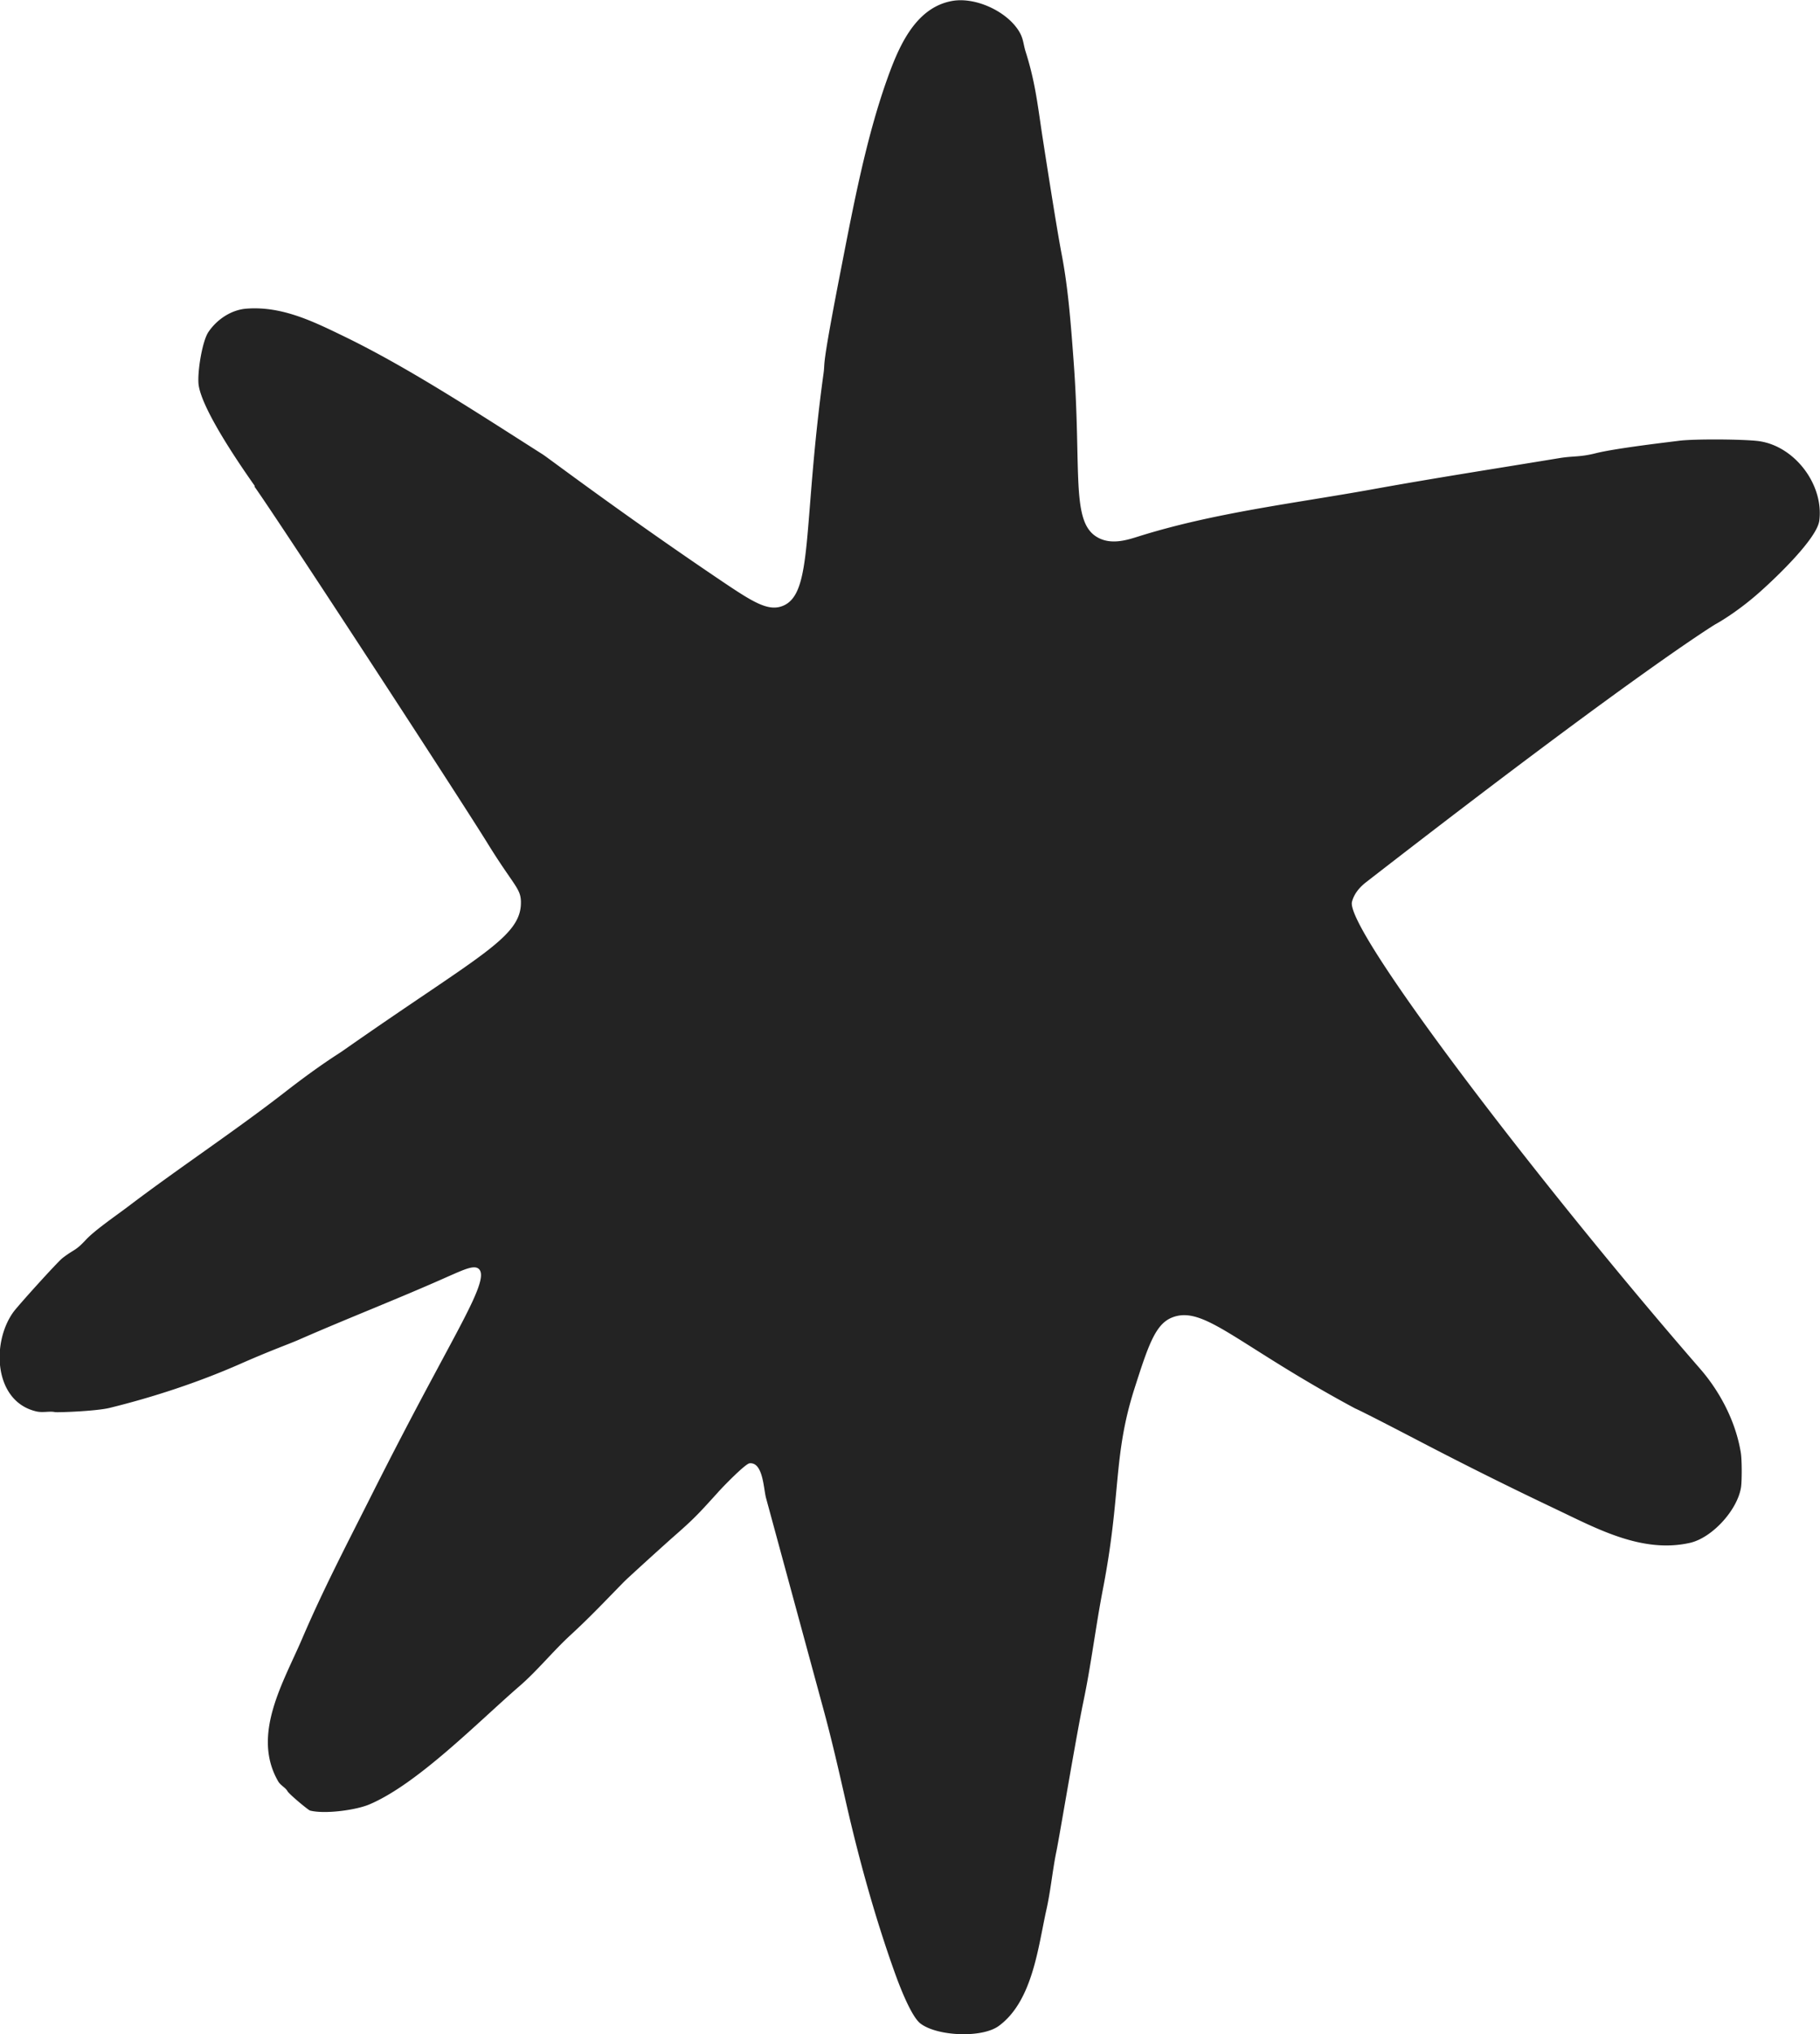
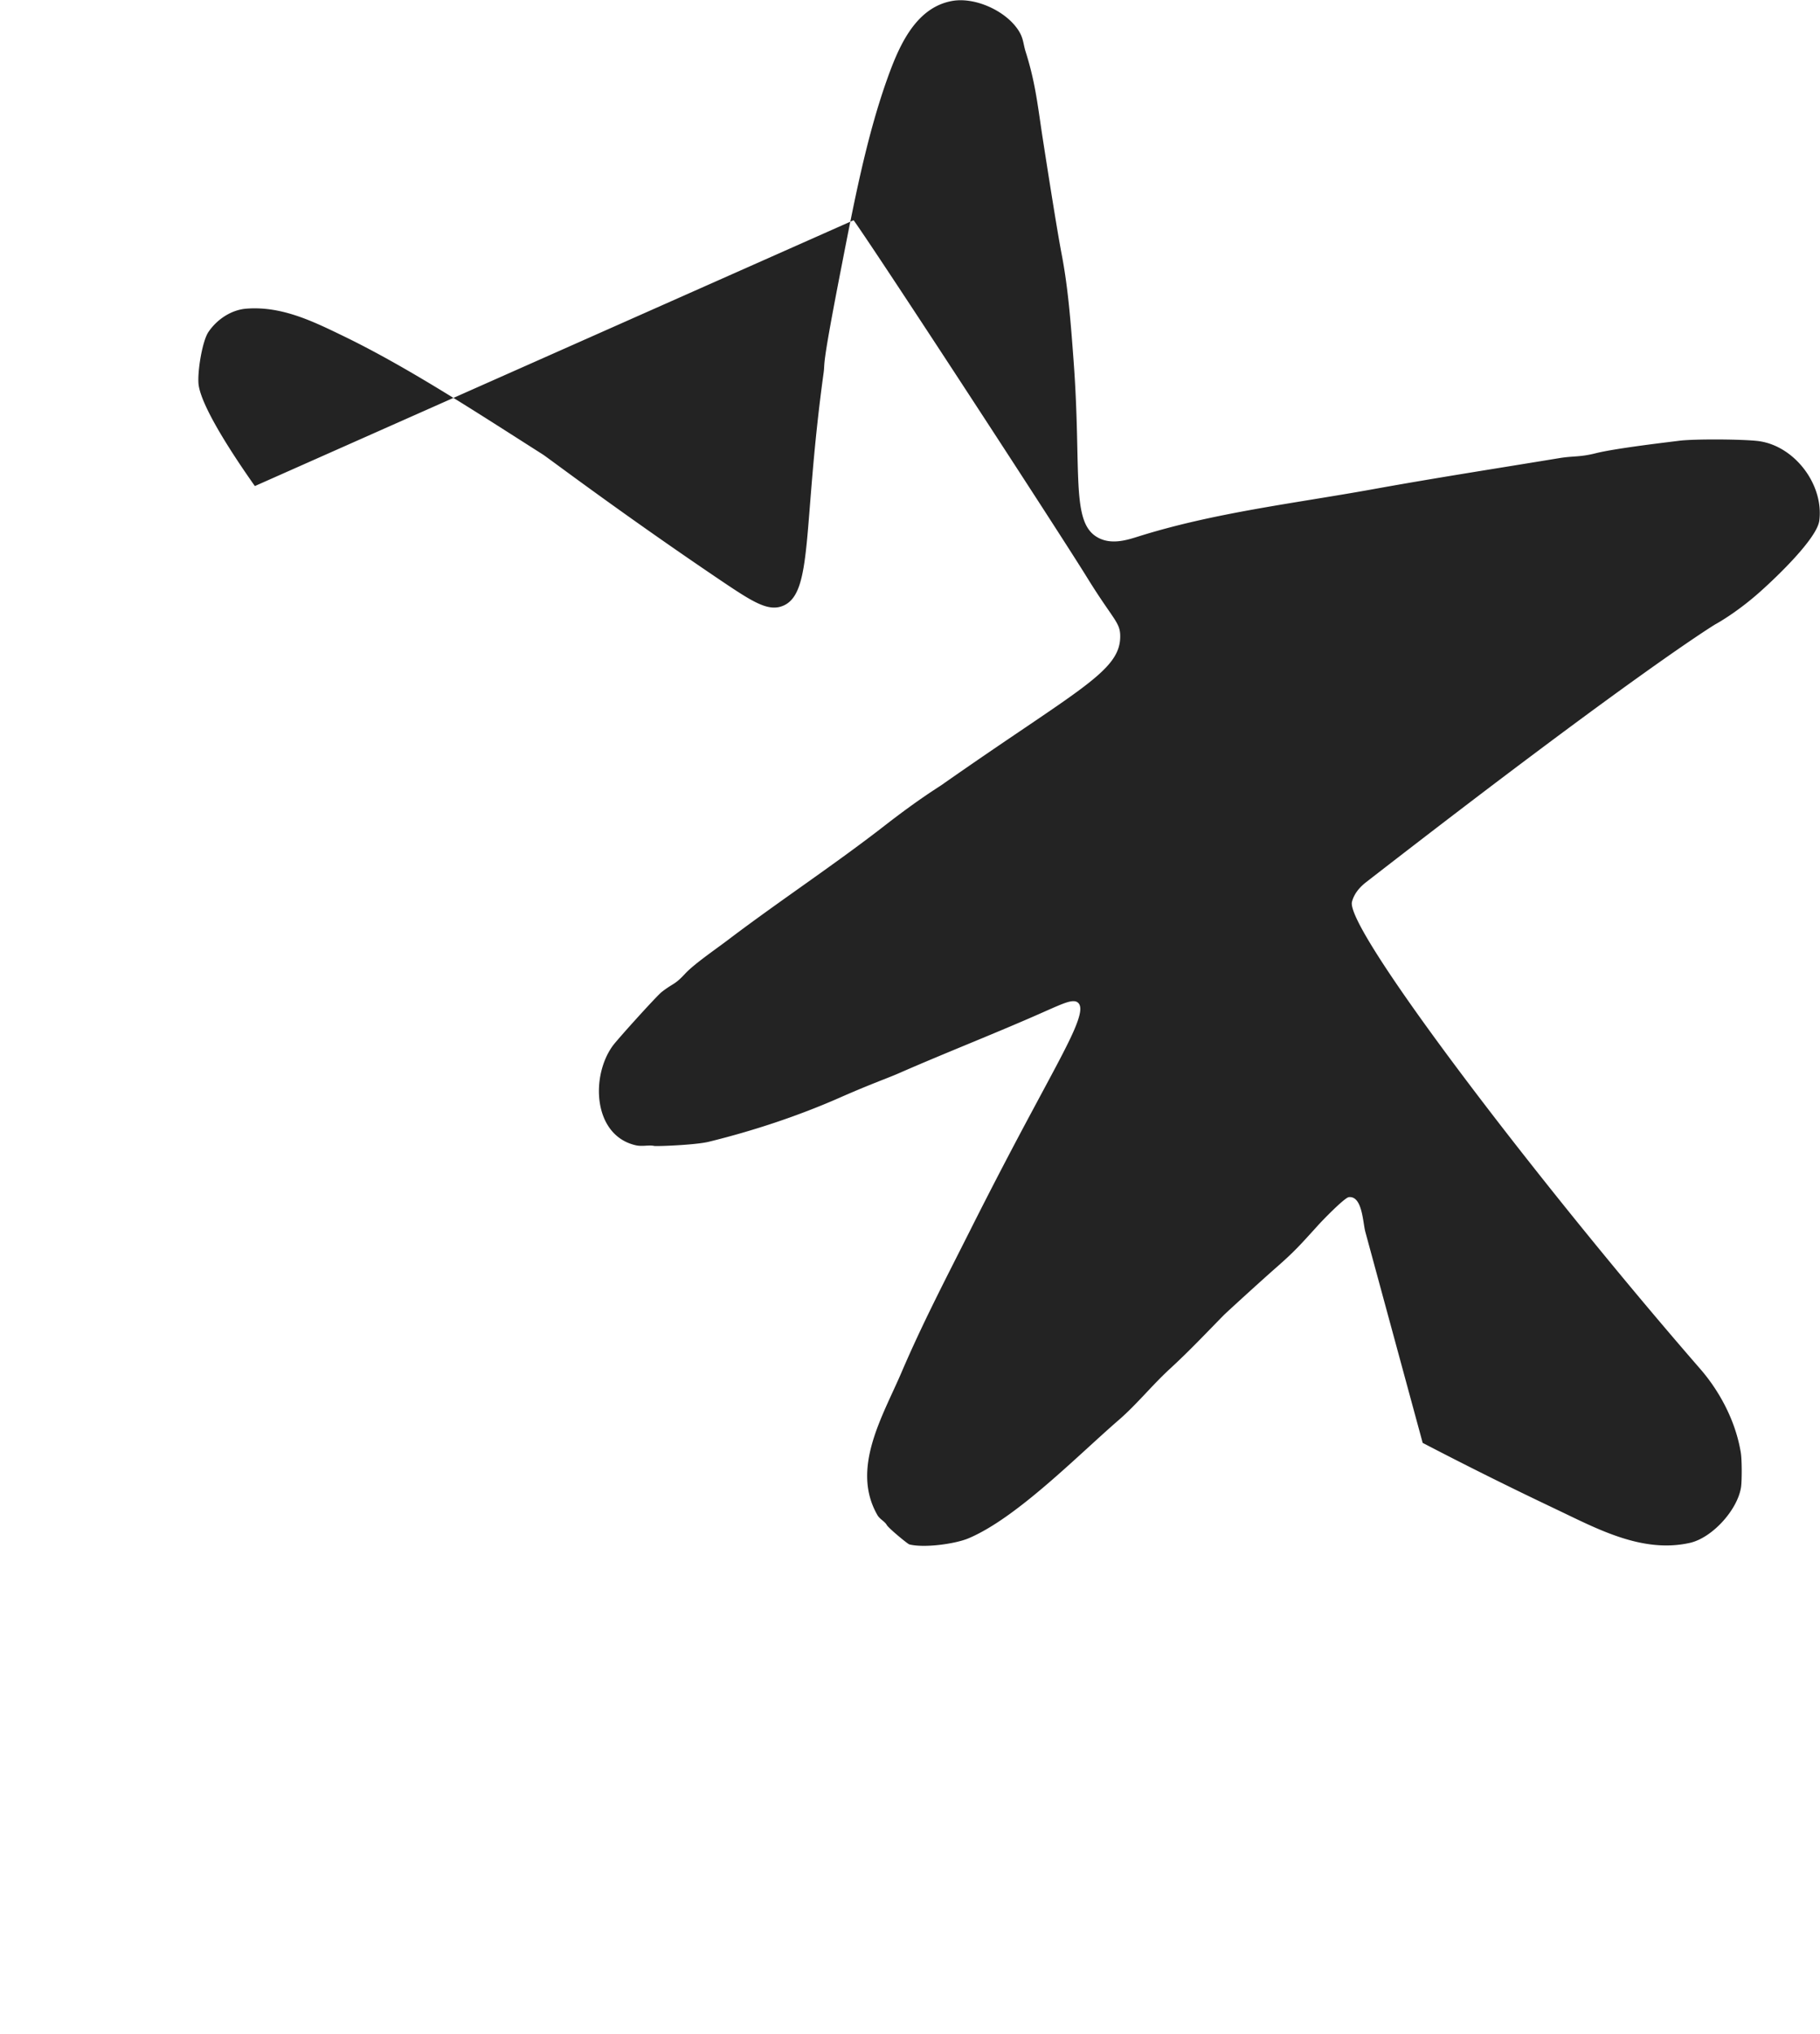
<svg xmlns="http://www.w3.org/2000/svg" data-name="Calque 1" viewBox="0 0 107.05 119.6">
-   <path d="M14.99 28.58c-.83-1.18-3.05-4.39-3.3-5.9-.11-.67.19-2.6.57-3.16.5-.74 1.34-1.3 2.22-1.37 2.11-.17 3.98.77 5.78 1.64 3.81 1.85 7.92 4.55 11.68 6.94.35.23 4.69 3.51 10.44 7.39 1.87 1.26 2.79 1.85 3.65 1.51 1.82-.71 1.17-4.65 2.41-13.68.11-.77-.18.04 1.06-6.3.7-3.59 1.44-7.48 2.64-10.88.67-1.89 1.64-4.34 3.9-4.72 1.34-.22 3.12.59 3.86 1.73.3.46.28.78.42 1.24.55 1.73.69 2.97.97 4.85.06.38.81 5.27 1.15 7.05.37 1.91.53 3.88.71 6.33.48 6.52-.19 9.48 1.43 10.36.8.44 1.73.14 2.39-.07 4.46-1.4 9.16-1.94 13.76-2.77 3.64-.66 7.33-1.23 10.97-1.83.83-.14 1.21-.05 2.16-.29 1.19-.3 4.42-.67 4.87-.73.87-.12 3.87-.1 4.74.02 2.1.3 3.81 2.56 3.54 4.67-.14 1.06-2.53 3.33-3.39 4.1-1.4 1.27-2.65 1.96-2.73 2 0 0-4.53 2.74-20.51 15.14-.22.17-.7.56-.86 1.18-.39 1.61 10.9 16.43 20.45 27.42.25.29 1.96 2.19 2.42 4.95.07.4.07 1.61.02 2.01-.18 1.33-1.68 3.01-3.02 3.31-2.83.63-5.5-.86-7.93-2.01a234.77 234.77 0 0 1-7.78-3.87c-4.03-2.1-3.89-1.98-4-2.04-6.99-3.76-8.89-6.1-10.77-5.32-.96.4-1.38 1.66-2.18 4.16-1.28 4.01-.77 6.19-1.86 11.81-.43 2.23-.69 4.43-1.15 6.62-.42 2.02-1.41 7.95-1.58 8.77-.22 1.04-.34 2.33-.59 3.44-.49 2.2-.81 5.38-2.8 6.84-.99.73-3.63.61-4.61-.14-.54-.41-1.22-2.19-1.46-2.85-1.16-3.21-2.13-6.69-2.91-10.11-.42-1.85-.84-3.7-1.34-5.53l-3.37-12.4c-.15-.53-.17-2.13-.97-2.05-.25.02-1.61 1.42-1.88 1.73-1 1.1-1.3 1.45-2.44 2.45-.71.62-2.84 2.56-3.05 2.77-1.06 1.08-1.99 2.07-3.13 3.12-1.07.98-1.98 2.12-3.02 3.02-2.44 2.11-6.01 5.77-8.85 6.97-.78.33-2.6.58-3.48.36-.1-.02-1.23-.96-1.33-1.14-.12-.22-.42-.34-.56-.6-1.56-2.73.32-5.8 1.41-8.34 1.25-2.92 2.61-5.52 4.03-8.34 1.21-2.41 2.46-4.81 3.74-7.19 2.01-3.76 3.17-5.76 2.63-6.24-.27-.24-.83.02-1.81.45-2.89 1.29-5.84 2.43-8.74 3.7-.66.29-1.63.62-3.51 1.45-2.46 1.08-5.08 1.94-7.64 2.57-.8.2-3.12.28-3.23.25-.32-.07-.7.05-1.09-.04-2.51-.58-2.66-4.06-1.34-5.86.28-.38 2.59-2.94 2.88-3.16.7-.54.74-.39 1.37-1.07.57-.61 1.91-1.51 2.66-2.09 2.9-2.19 6.19-4.37 9.07-6.61 2.02-1.57 3.12-2.23 3.35-2.39 8-5.61 10.52-6.67 10.51-8.75 0-.83-.41-.96-1.96-3.47-1.54-2.5-12.15-18.78-13.72-20.99Z" style="fill:#232323" />
+   <path d="M14.99 28.58c-.83-1.18-3.05-4.39-3.3-5.9-.11-.67.19-2.6.57-3.16.5-.74 1.34-1.3 2.22-1.37 2.11-.17 3.98.77 5.78 1.64 3.81 1.85 7.92 4.55 11.68 6.94.35.23 4.69 3.51 10.44 7.39 1.87 1.26 2.79 1.85 3.65 1.51 1.82-.71 1.17-4.65 2.41-13.68.11-.77-.18.04 1.06-6.3.7-3.59 1.44-7.48 2.64-10.88.67-1.89 1.64-4.34 3.9-4.72 1.34-.22 3.12.59 3.86 1.73.3.46.28.78.42 1.24.55 1.73.69 2.97.97 4.85.06.38.81 5.27 1.15 7.05.37 1.91.53 3.88.71 6.33.48 6.52-.19 9.48 1.43 10.36.8.44 1.73.14 2.39-.07 4.46-1.4 9.16-1.94 13.76-2.77 3.64-.66 7.33-1.23 10.97-1.83.83-.14 1.21-.05 2.16-.29 1.19-.3 4.42-.67 4.87-.73.87-.12 3.87-.1 4.74.02 2.1.3 3.81 2.56 3.54 4.67-.14 1.06-2.53 3.33-3.39 4.1-1.4 1.27-2.65 1.96-2.73 2 0 0-4.53 2.74-20.51 15.14-.22.17-.7.56-.86 1.18-.39 1.61 10.9 16.43 20.45 27.42.25.29 1.96 2.19 2.42 4.95.07.4.07 1.61.02 2.01-.18 1.33-1.68 3.01-3.02 3.31-2.83.63-5.5-.86-7.93-2.01a234.77 234.77 0 0 1-7.78-3.87l-3.37-12.4c-.15-.53-.17-2.13-.97-2.05-.25.02-1.61 1.42-1.88 1.73-1 1.1-1.3 1.45-2.44 2.45-.71.62-2.84 2.56-3.05 2.77-1.06 1.08-1.99 2.07-3.13 3.12-1.07.98-1.98 2.12-3.02 3.02-2.44 2.11-6.01 5.77-8.85 6.97-.78.33-2.6.58-3.48.36-.1-.02-1.23-.96-1.33-1.14-.12-.22-.42-.34-.56-.6-1.56-2.73.32-5.8 1.41-8.34 1.25-2.92 2.61-5.52 4.03-8.34 1.21-2.41 2.46-4.81 3.74-7.19 2.01-3.76 3.17-5.76 2.63-6.24-.27-.24-.83.02-1.81.45-2.89 1.29-5.84 2.43-8.74 3.7-.66.29-1.63.62-3.51 1.45-2.46 1.08-5.08 1.94-7.64 2.57-.8.2-3.12.28-3.23.25-.32-.07-.7.05-1.09-.04-2.51-.58-2.66-4.06-1.34-5.86.28-.38 2.59-2.94 2.88-3.16.7-.54.74-.39 1.37-1.07.57-.61 1.91-1.51 2.66-2.09 2.9-2.19 6.19-4.37 9.07-6.61 2.02-1.57 3.12-2.23 3.35-2.39 8-5.61 10.52-6.67 10.51-8.75 0-.83-.41-.96-1.96-3.47-1.54-2.5-12.15-18.78-13.72-20.99Z" style="fill:#232323" />
</svg>